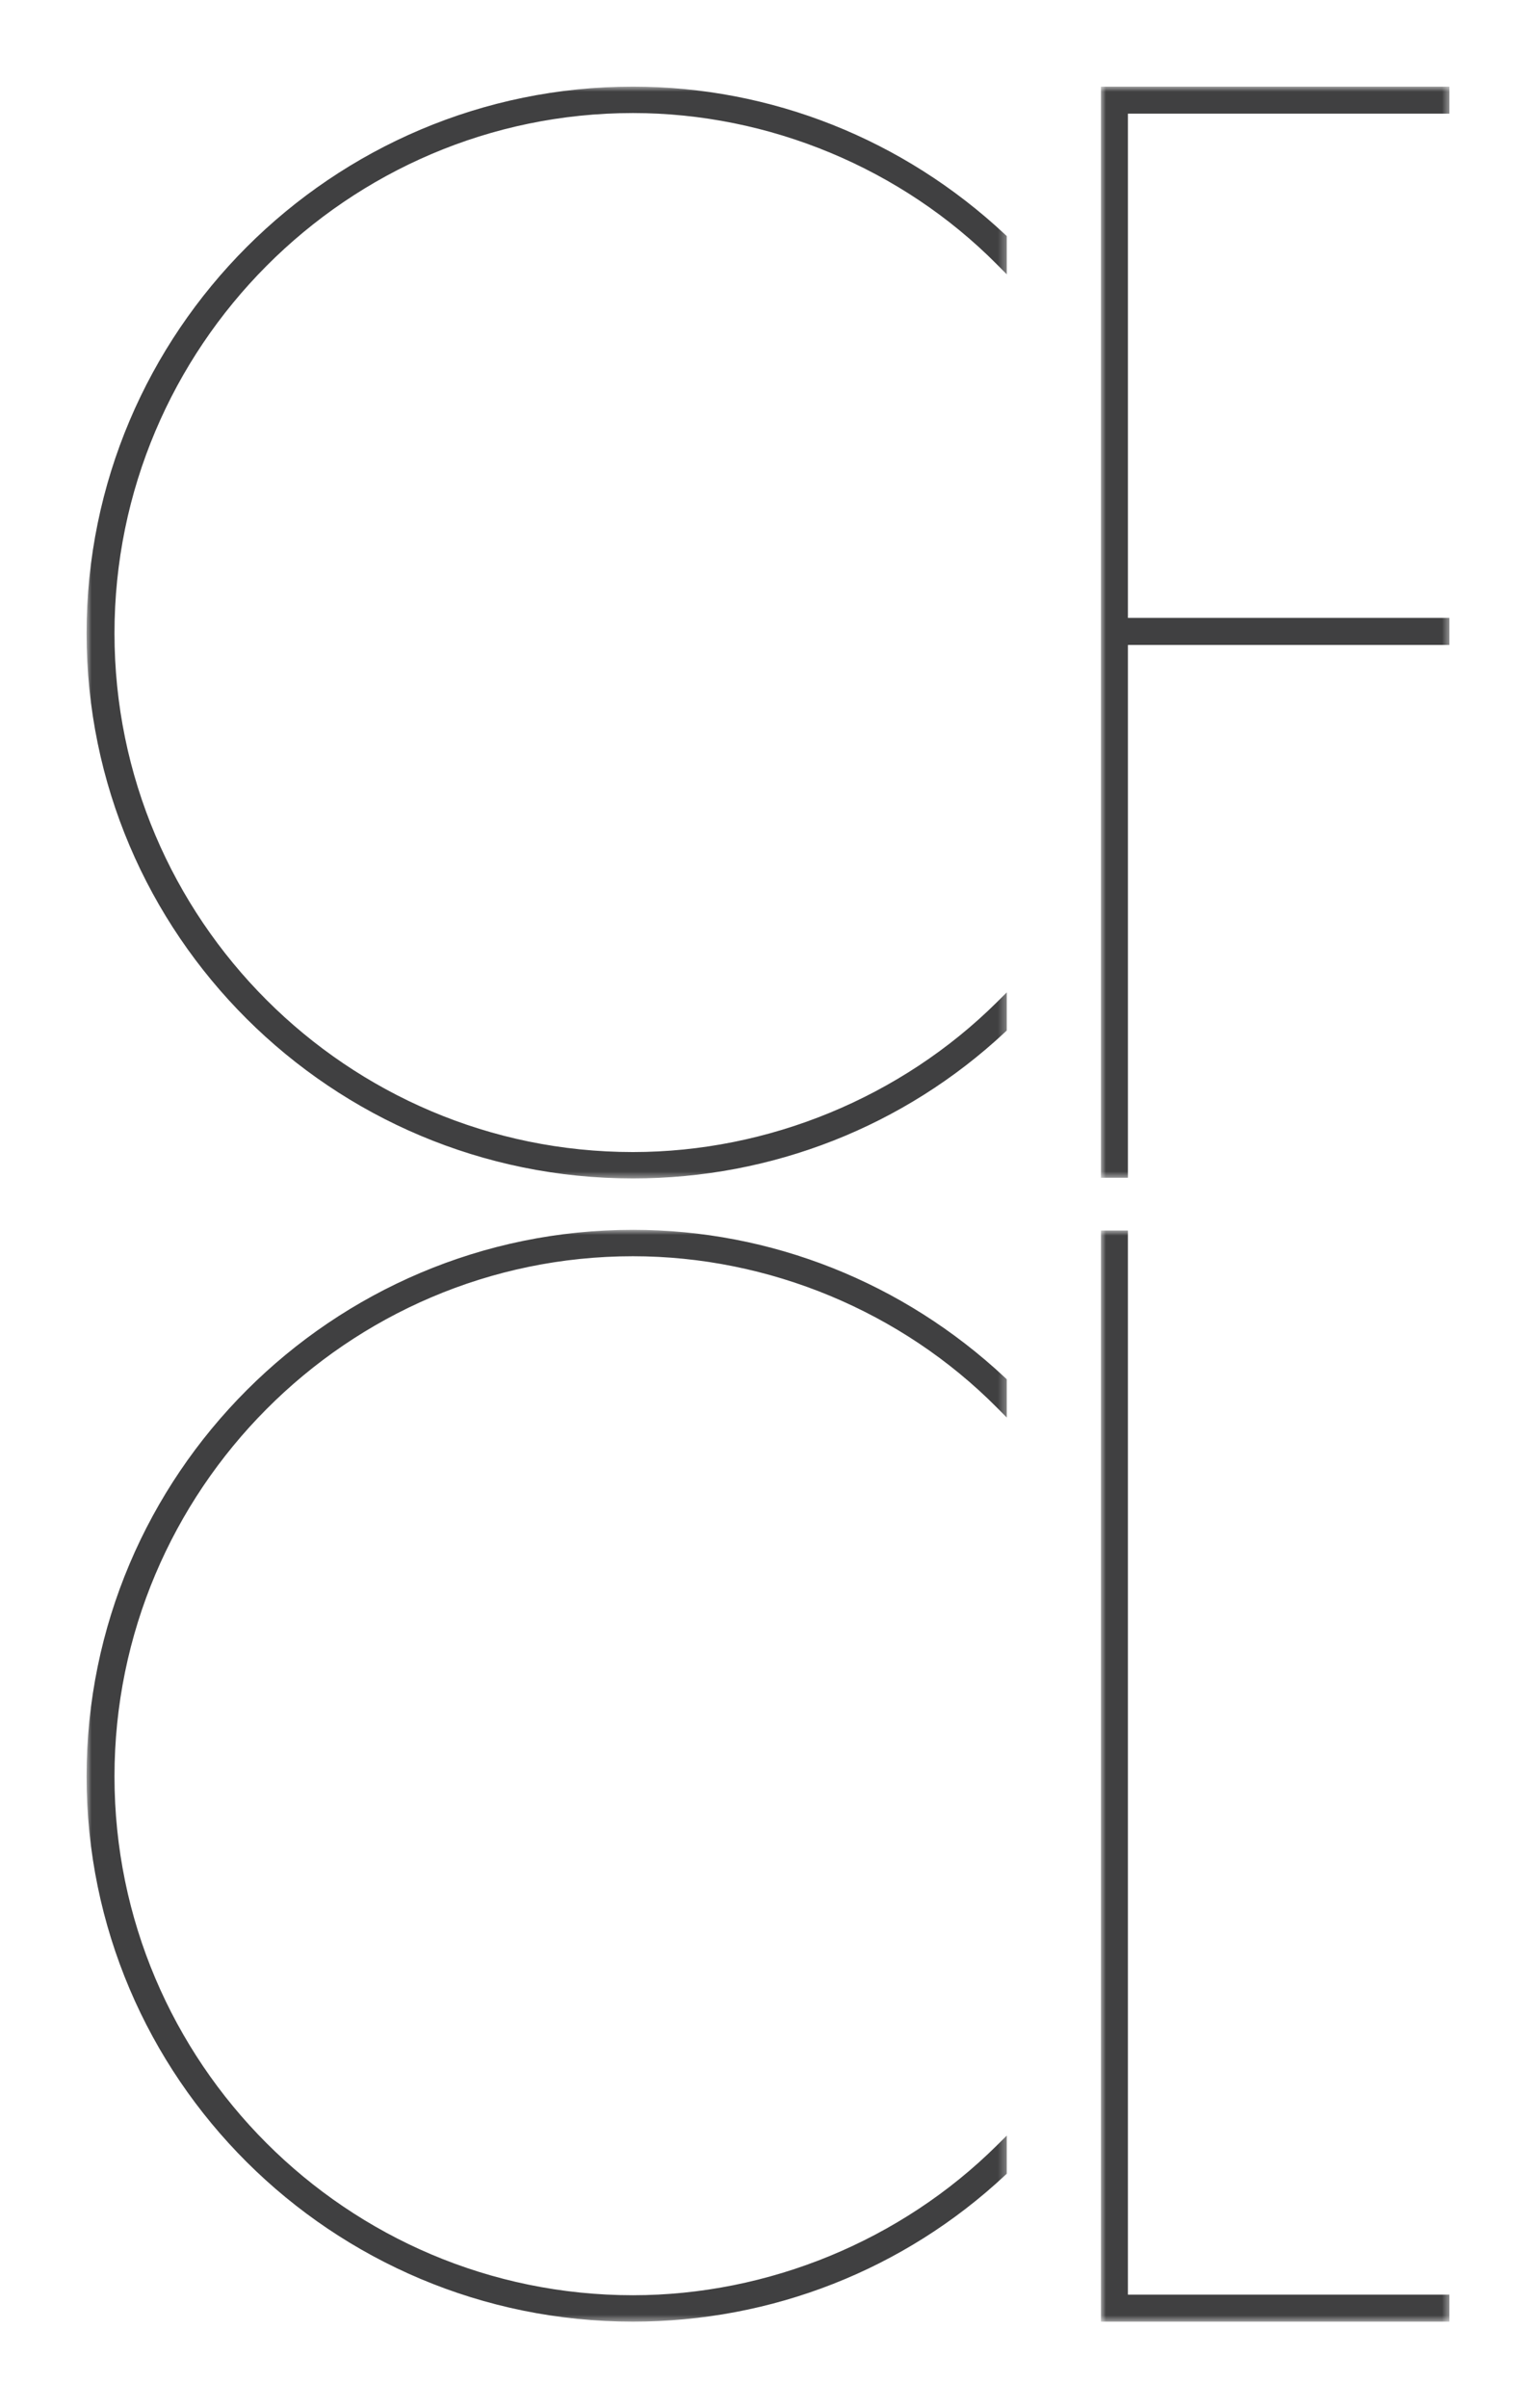
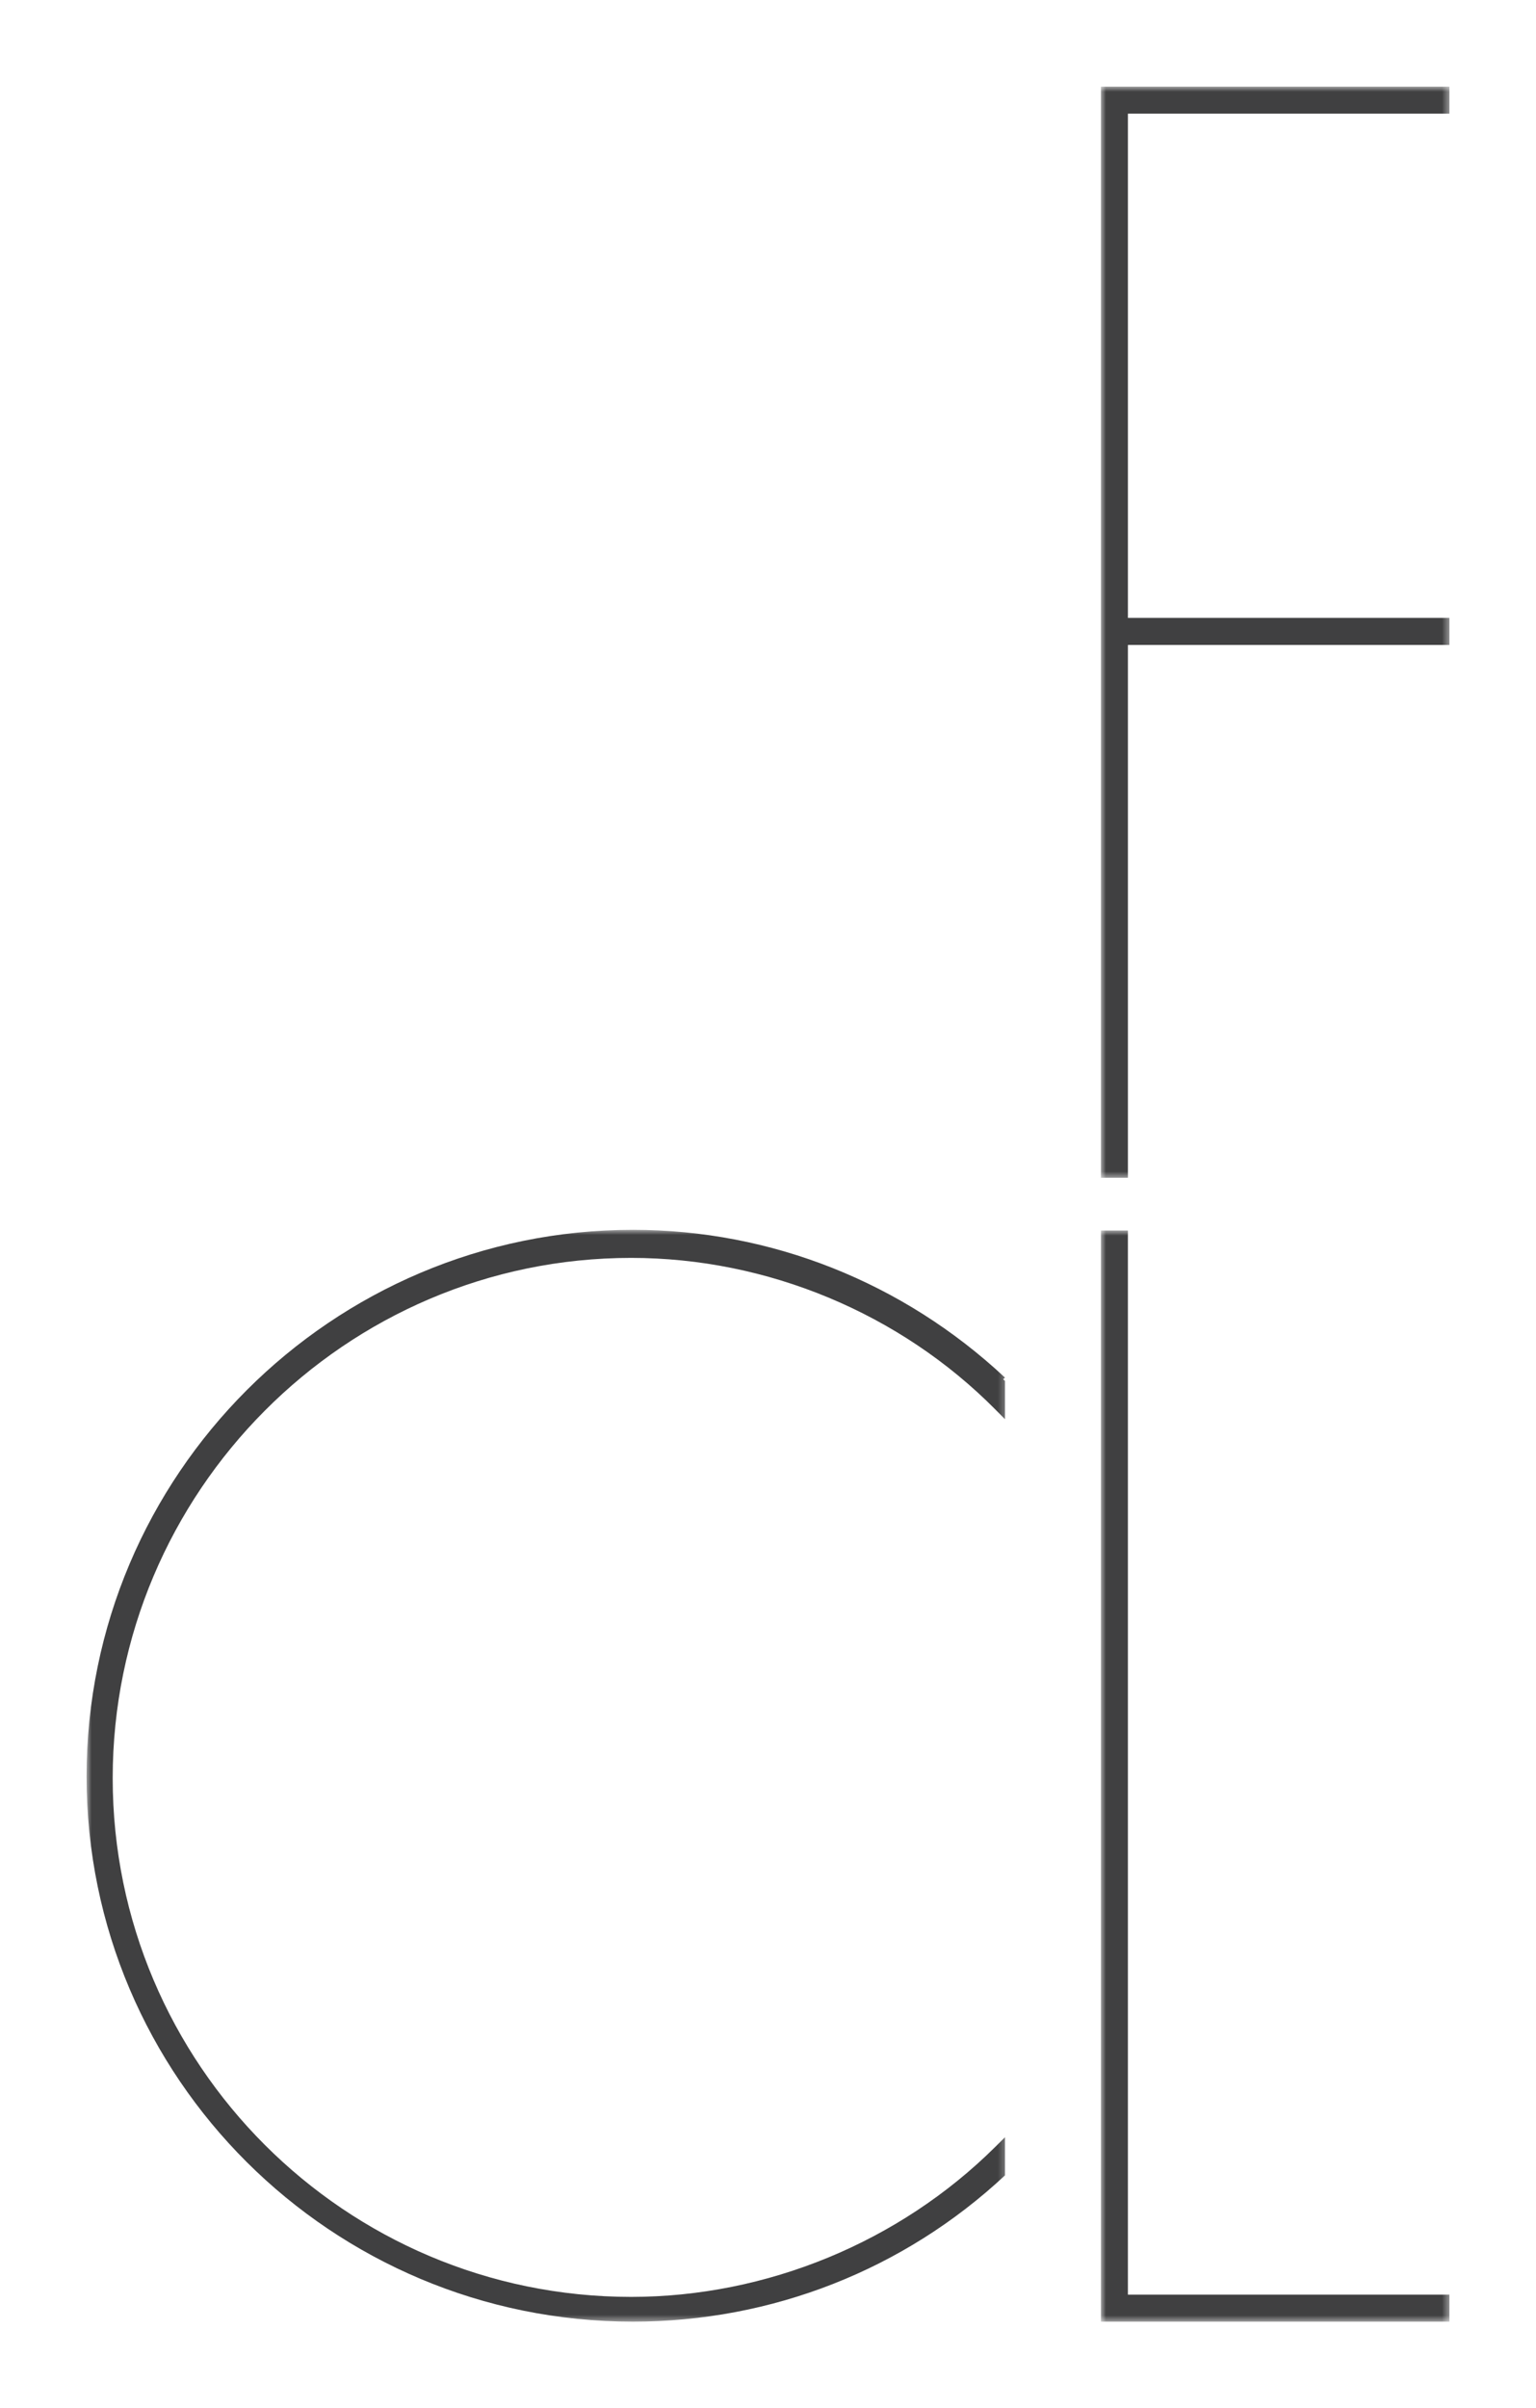
<svg xmlns="http://www.w3.org/2000/svg" id="b" viewBox="0 0 150.88 236.426">
  <defs>
    <style>.m{mask:url(#i);}.n{mask:url(#k);}.o{mask:url(#g);}.p{mask:url(#e);}.q{fill:none;}.q,.r,.s,.t{stroke-width:0px;}.r{fill:#404041;fill-rule:evenodd;}.u{clip-path:url(#l);}.v{clip-path:url(#h);}.w{clip-path:url(#j);}.x{clip-path:url(#f);}.y{clip-path:url(#d);}.z{isolation:isolate;}.s{fill:#fff;}.t{fill:#040000;}</style>
    <clipPath id="d">
      <rect class="q" width="150.88" height="236.426" />
    </clipPath>
    <mask id="e" x="8.504" y="8.504" width="90.389" height="107.189" maskUnits="userSpaceOnUse">
      <rect class="t" x="8.504" y="8.504" width="90.389" height="107.188" />
      <g class="z">
        <rect class="s" x="8.504" y="8.505" width="90.389" height="107.188" />
      </g>
    </mask>
    <clipPath id="f">
      <rect class="q" x="8.504" y="8.504" width="90.389" height="107.188" />
    </clipPath>
    <mask id="g" x="8.504" y="120.734" width="90.389" height="107.188" maskUnits="userSpaceOnUse">
      <rect class="t" x="8.504" y="120.734" width="90.389" height="107.188" />
      <g class="z">
        <rect class="s" x="8.504" y="120.734" width="90.389" height="107.188" />
      </g>
    </mask>
    <clipPath id="h">
      <rect class="q" x="8.504" y="120.734" width="90.389" height="107.188" />
    </clipPath>
    <mask id="i" x="108.139" y="8.505" width="34.238" height="107.123" maskUnits="userSpaceOnUse">
      <rect class="t" x="108.139" y="8.505" width="34.237" height="107.123" />
      <g class="z">
        <rect class="s" x="108.139" y="8.505" width="34.237" height="107.123" />
      </g>
    </mask>
    <clipPath id="j">
      <rect class="q" x="108.139" y="8.505" width="34.237" height="107.123" />
    </clipPath>
    <mask id="k" x="108.139" y="120.8" width="34.237" height="107.122" maskUnits="userSpaceOnUse">
      <rect class="t" x="108.139" y="120.8" width="34.237" height="107.122" />
      <g class="z">
        <rect class="s" x="108.139" y="120.8" width="34.237" height="107.122" />
      </g>
    </mask>
    <clipPath id="l">
      <rect class="q" x="108.139" y="120.8" width="34.237" height="107.122" />
    </clipPath>
  </defs>
  <g id="c">
    <g class="y">
      <g class="p">
        <g class="x">
-           <path class="r" d="m98.543,26.085l-.348-.352.348.352Zm.175-3.073c-10.008-9.355-22.987-14.508-36.546-14.508-29.593,0-53.668,24.076-53.668,53.669s24.075,53.519,53.668,53.519c13.647,0,26.626-5.099,36.545-14.358l.064-.061.112-.103v-3.744l-.595.591-.348.345c-9.435,9.366-22.475,14.738-35.778,14.738-28.081,0-50.926-22.846-50.926-50.927S34.091,11.098,62.172,11.098c13.358,0,26.398,5.424,35.775,14.881l.349.352.597.602v-3.757l-.111-.104-.064-.06Z" />
-         </g>
+           </g>
      </g>
      <g class="o">
        <g class="v">
-           <path class="r" d="m98.718,135.242c-10.008-9.355-22.987-14.508-36.546-14.508-29.593,0-53.668,24.076-53.668,53.669s24.075,53.519,53.668,53.519c13.648,0,26.626-5.099,36.545-14.359l.064-.06.112-.103v-3.744l-.595.591-.348.345c-9.435,9.366-22.475,14.737-35.778,14.737-28.081,0-50.926-22.845-50.926-50.926s22.845-51.075,50.926-51.075c13.359,0,26.399,5.424,35.775,14.881l.349.351.597.603v-3.757l-.111-.104-.064-.06Z" />
+           <path class="r" d="m98.718,135.242c-10.008-9.355-22.987-14.508-36.546-14.508-29.593,0-53.668,24.076-53.668,53.669s24.075,53.519,53.668,53.519c13.648,0,26.626-5.099,36.545-14.359v-3.744l-.595.591-.348.345c-9.435,9.366-22.475,14.737-35.778,14.737-28.081,0-50.926-22.845-50.926-50.926s22.845-51.075,50.926-51.075c13.359,0,26.399,5.424,35.775,14.881l.349.351.597.603v-3.757l-.111-.104-.064-.06Z" />
        </g>
      </g>
      <g class="m">
        <g class="w">
          <path class="r" d="m142.027,8.854h-33.538,33.538Zm0-.349h-33.888v107.123h2.654v-52.312h31.584v-2.653h-31.584V11.159h31.584v-2.654h-.35Z" />
        </g>
      </g>
      <g class="n">
        <g class="u">
          <polygon class="r" points="110.792 225.269 110.792 121.149 110.792 120.8 110.443 120.8 108.488 120.8 108.139 120.8 108.139 121.149 108.139 227.573 108.139 227.922 108.488 227.922 142.026 227.922 142.376 227.922 142.376 227.573 142.376 225.618 142.376 225.269 142.026 225.269 110.792 225.269" />
        </g>
      </g>
    </g>
  </g>
</svg>